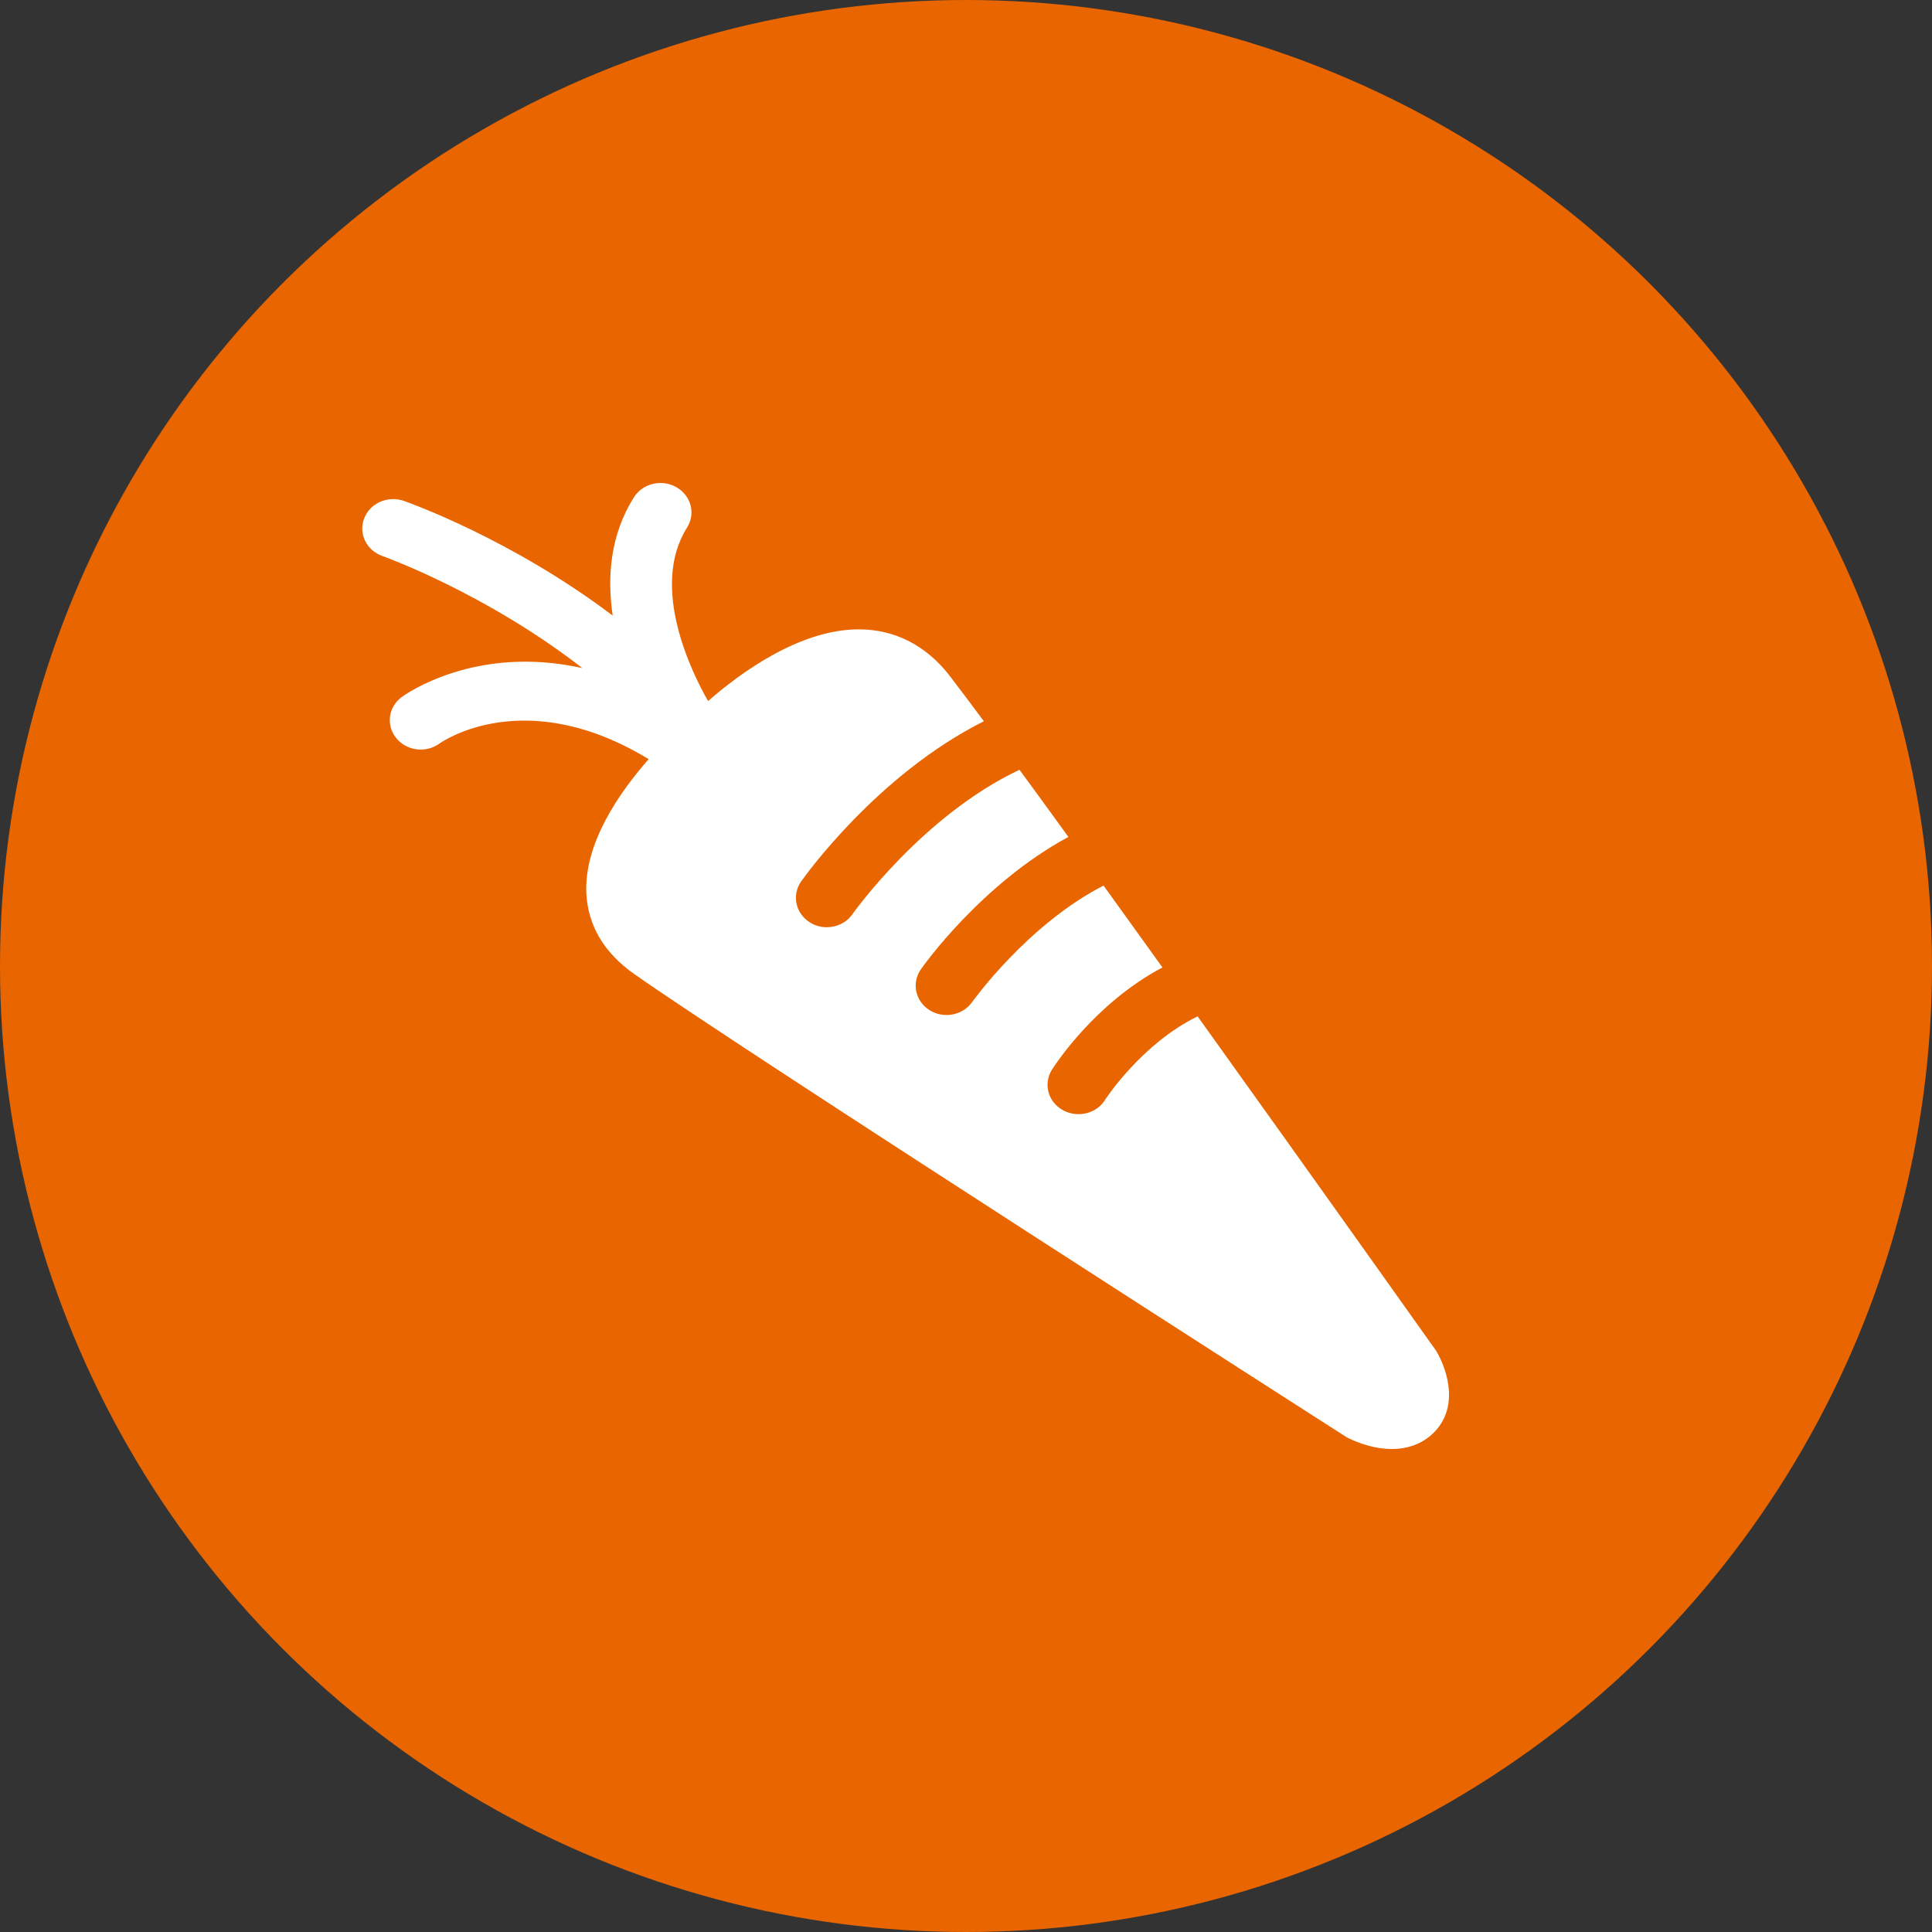
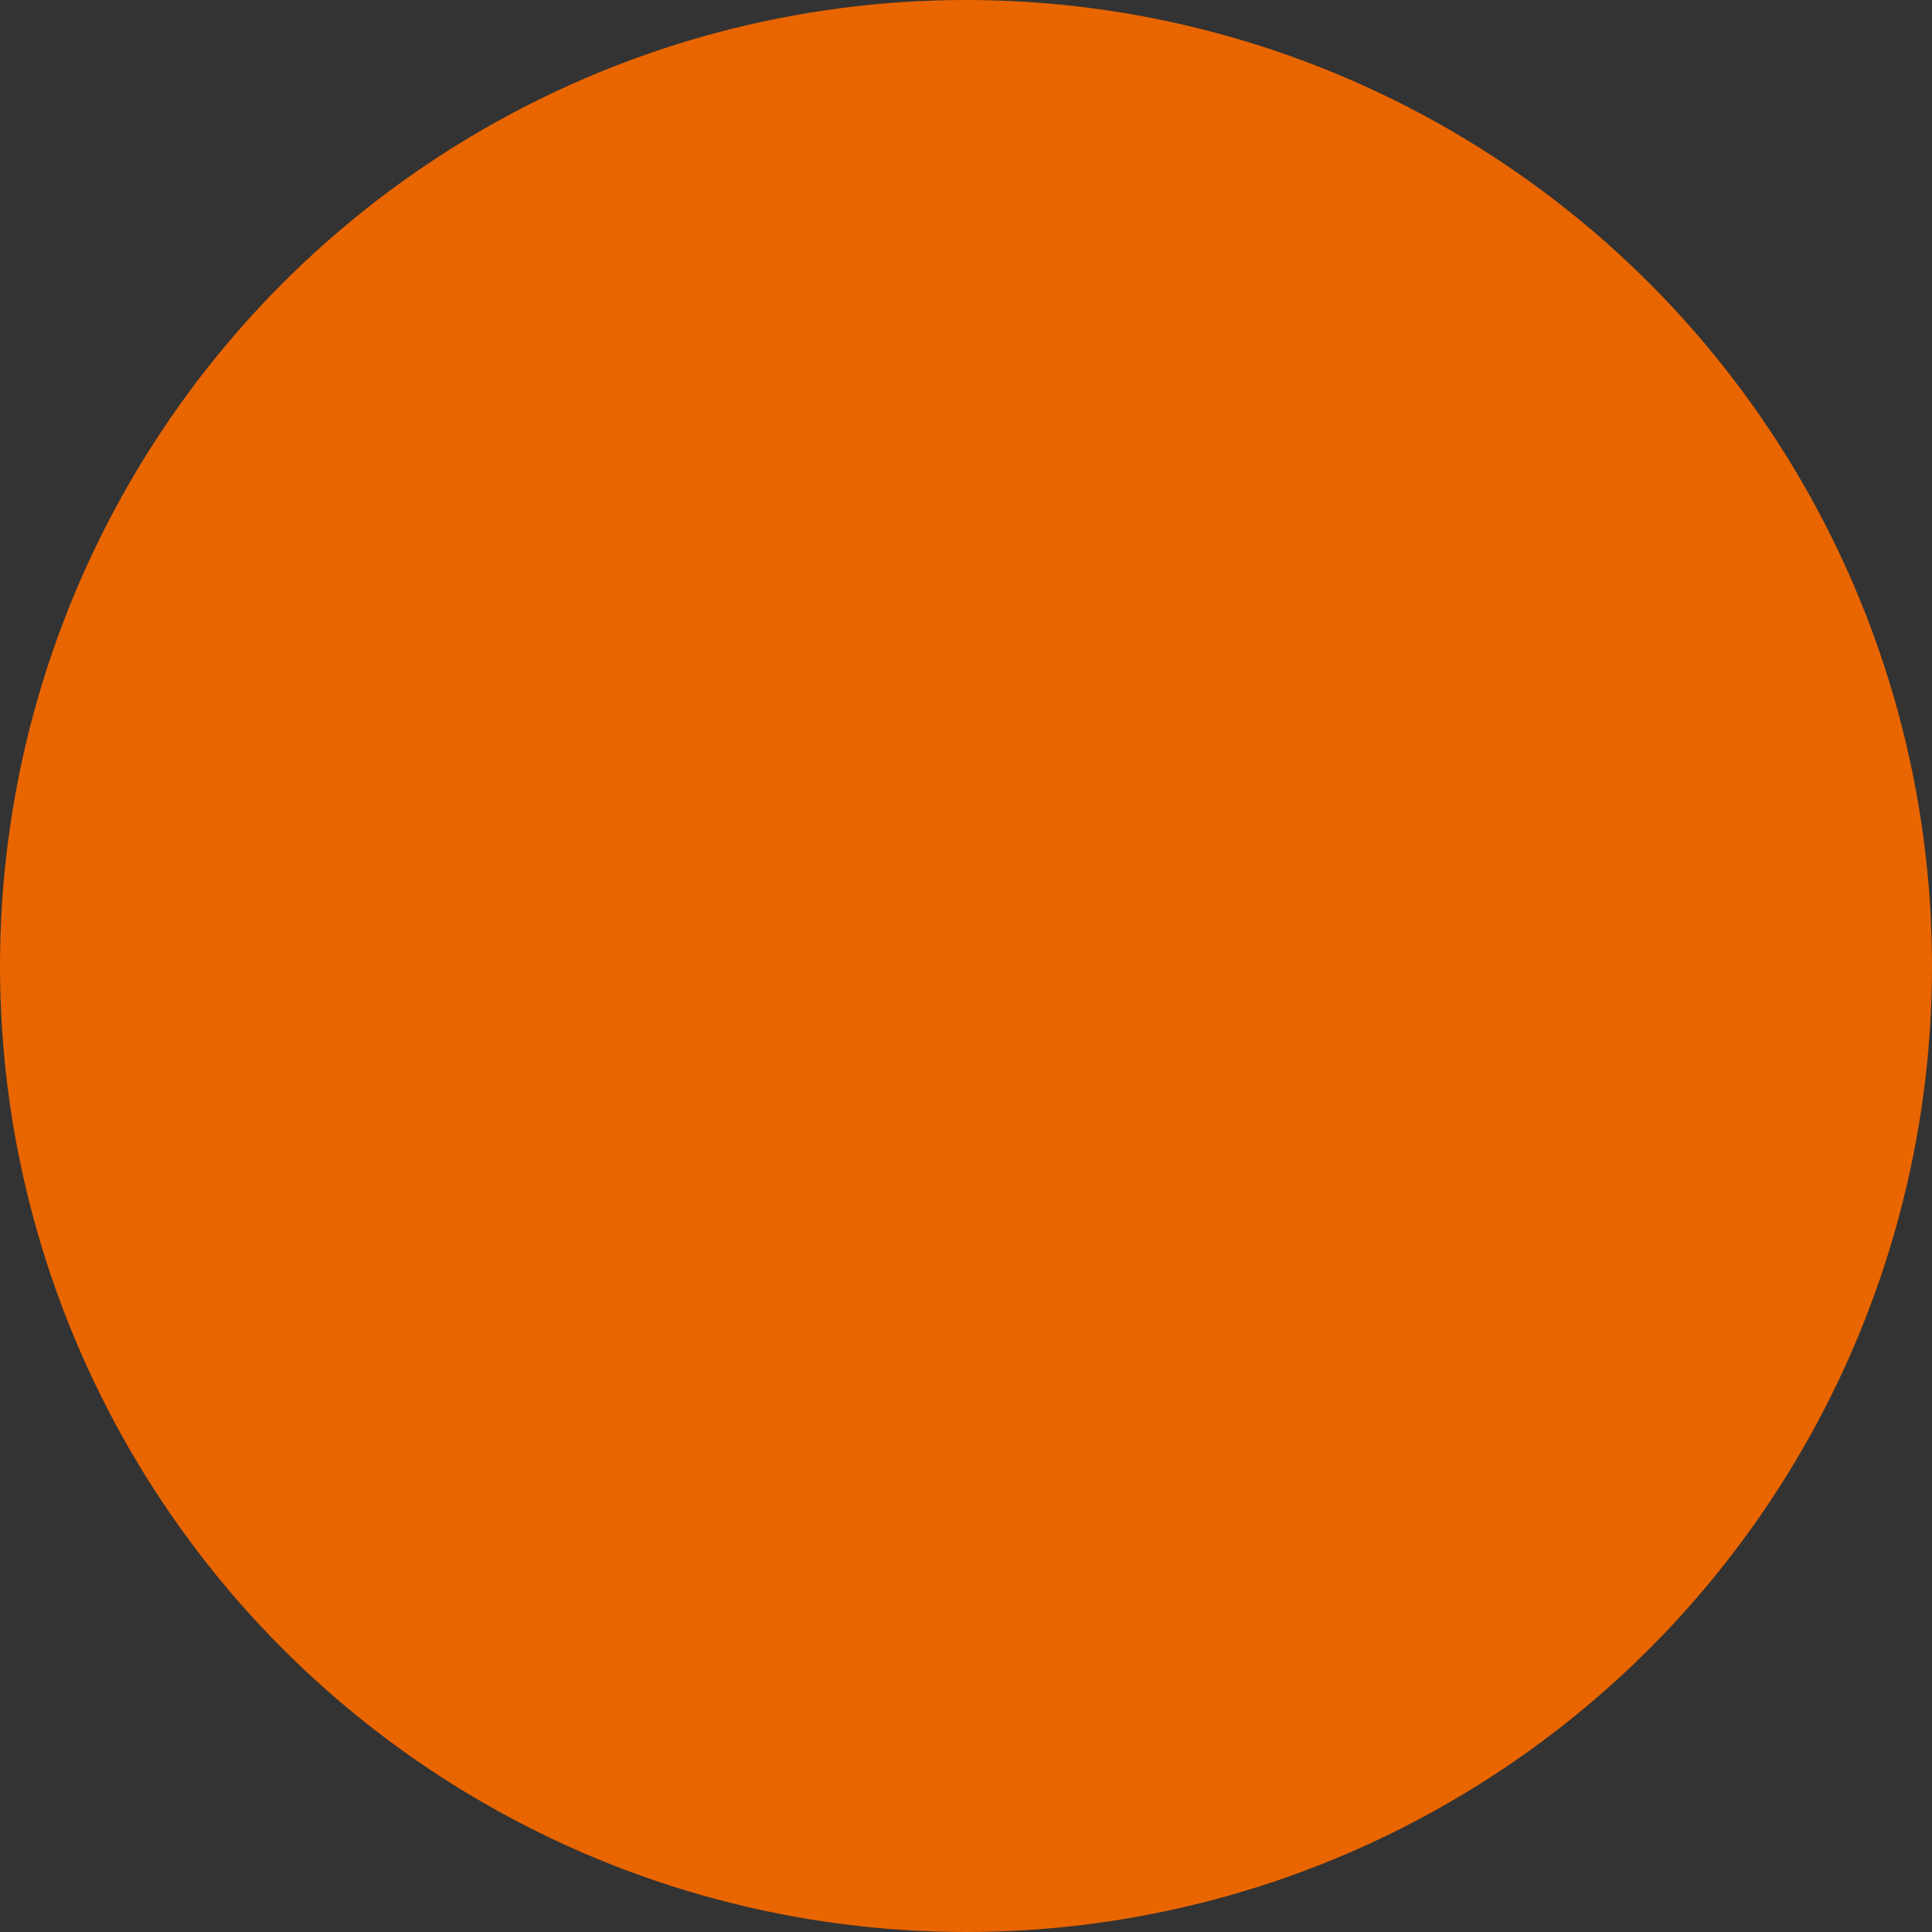
<svg xmlns="http://www.w3.org/2000/svg" width="16" height="16" viewBox="0 0 16 16" fill="none">
  <rect x="0" y="0" width="16" height="16" fill="#333333" stroke="none" />
  <g clip-path="url(#clip0_2142_1683)">
    <circle cx="8" cy="8" r="8" fill="#E96500" />
-     <path d="M11.893 11.186C11.875 11.161 10.912 9.804 9.918 8.417C9.453 8.644 9.155 9.103 9.152 9.108C9.104 9.185 9.019 9.227 8.931 9.227C8.887 9.227 8.842 9.216 8.801 9.193C8.679 9.125 8.639 8.976 8.711 8.86C8.727 8.835 9.059 8.312 9.627 8.012C9.461 7.781 9.297 7.553 9.139 7.334C8.507 7.659 8.057 8.291 8.052 8.297C8.002 8.368 7.921 8.406 7.839 8.406C7.79 8.406 7.741 8.393 7.697 8.365C7.58 8.291 7.548 8.14 7.626 8.028C7.647 7.997 8.128 7.32 8.848 6.931C8.704 6.732 8.568 6.545 8.443 6.375C7.639 6.754 7.066 7.562 7.06 7.57C7.011 7.641 6.93 7.679 6.847 7.679C6.799 7.679 6.749 7.666 6.706 7.638C6.588 7.564 6.556 7.413 6.634 7.301C6.66 7.264 7.259 6.419 8.148 5.973C8.03 5.814 7.931 5.683 7.862 5.593C7.668 5.344 7.409 5.212 7.112 5.212C6.622 5.212 6.13 5.573 5.864 5.806C5.736 5.582 5.376 4.866 5.69 4.369C5.763 4.253 5.723 4.104 5.602 4.035C5.48 3.965 5.323 4.003 5.25 4.118C5.053 4.43 5.027 4.779 5.074 5.098C4.235 4.464 3.391 4.165 3.344 4.148C3.211 4.102 3.064 4.167 3.016 4.293C2.967 4.419 3.035 4.559 3.168 4.605C3.179 4.609 4.022 4.911 4.823 5.533C3.939 5.335 3.358 5.75 3.326 5.773C3.215 5.856 3.196 6.007 3.281 6.112C3.367 6.219 3.527 6.239 3.639 6.158C3.668 6.137 4.353 5.667 5.372 6.287C5.13 6.562 4.836 6.983 4.856 7.399C4.869 7.666 5.003 7.892 5.256 8.069C6.181 8.719 11.095 11.866 11.156 11.905C11.175 11.914 11.339 12 11.526 12C11.66 12 11.778 11.956 11.866 11.872C12.086 11.663 11.991 11.35 11.893 11.186L11.893 11.186Z" fill="white" />
  </g>
  <defs>
    <clipPath id="clip0_2142_1683">
      <rect width="16" height="16" fill="white" />
    </clipPath>
  </defs>
</svg>